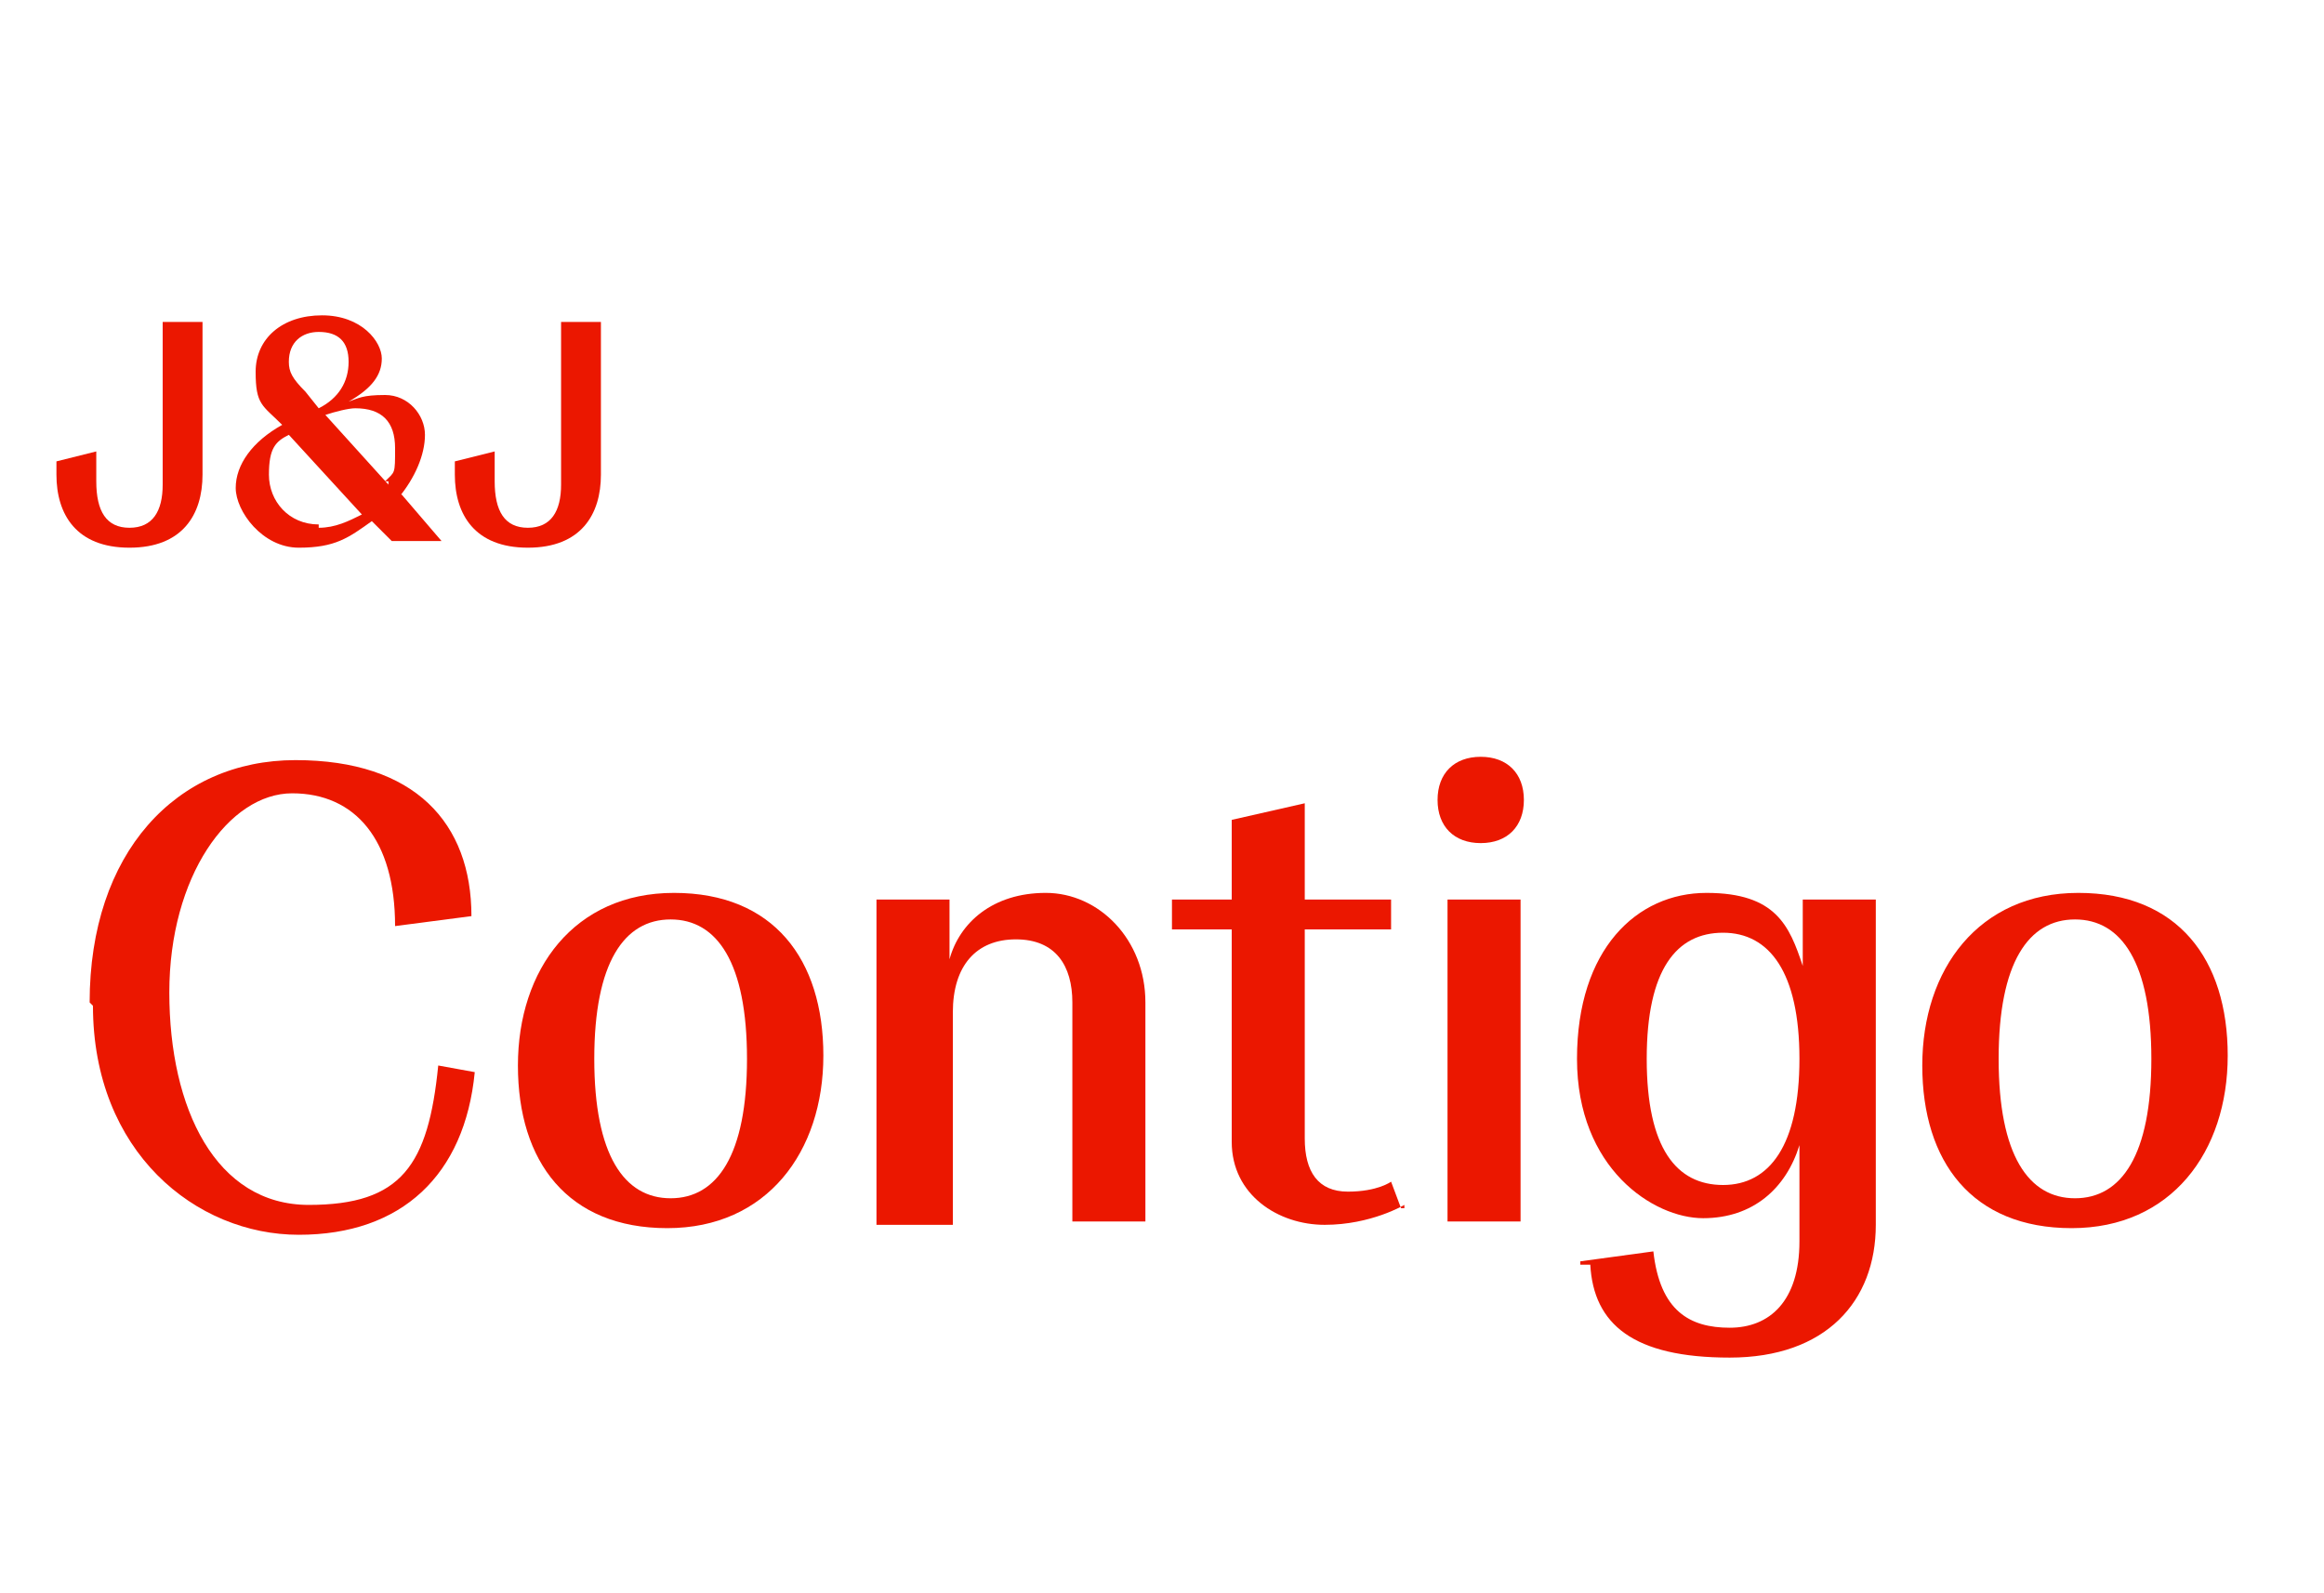
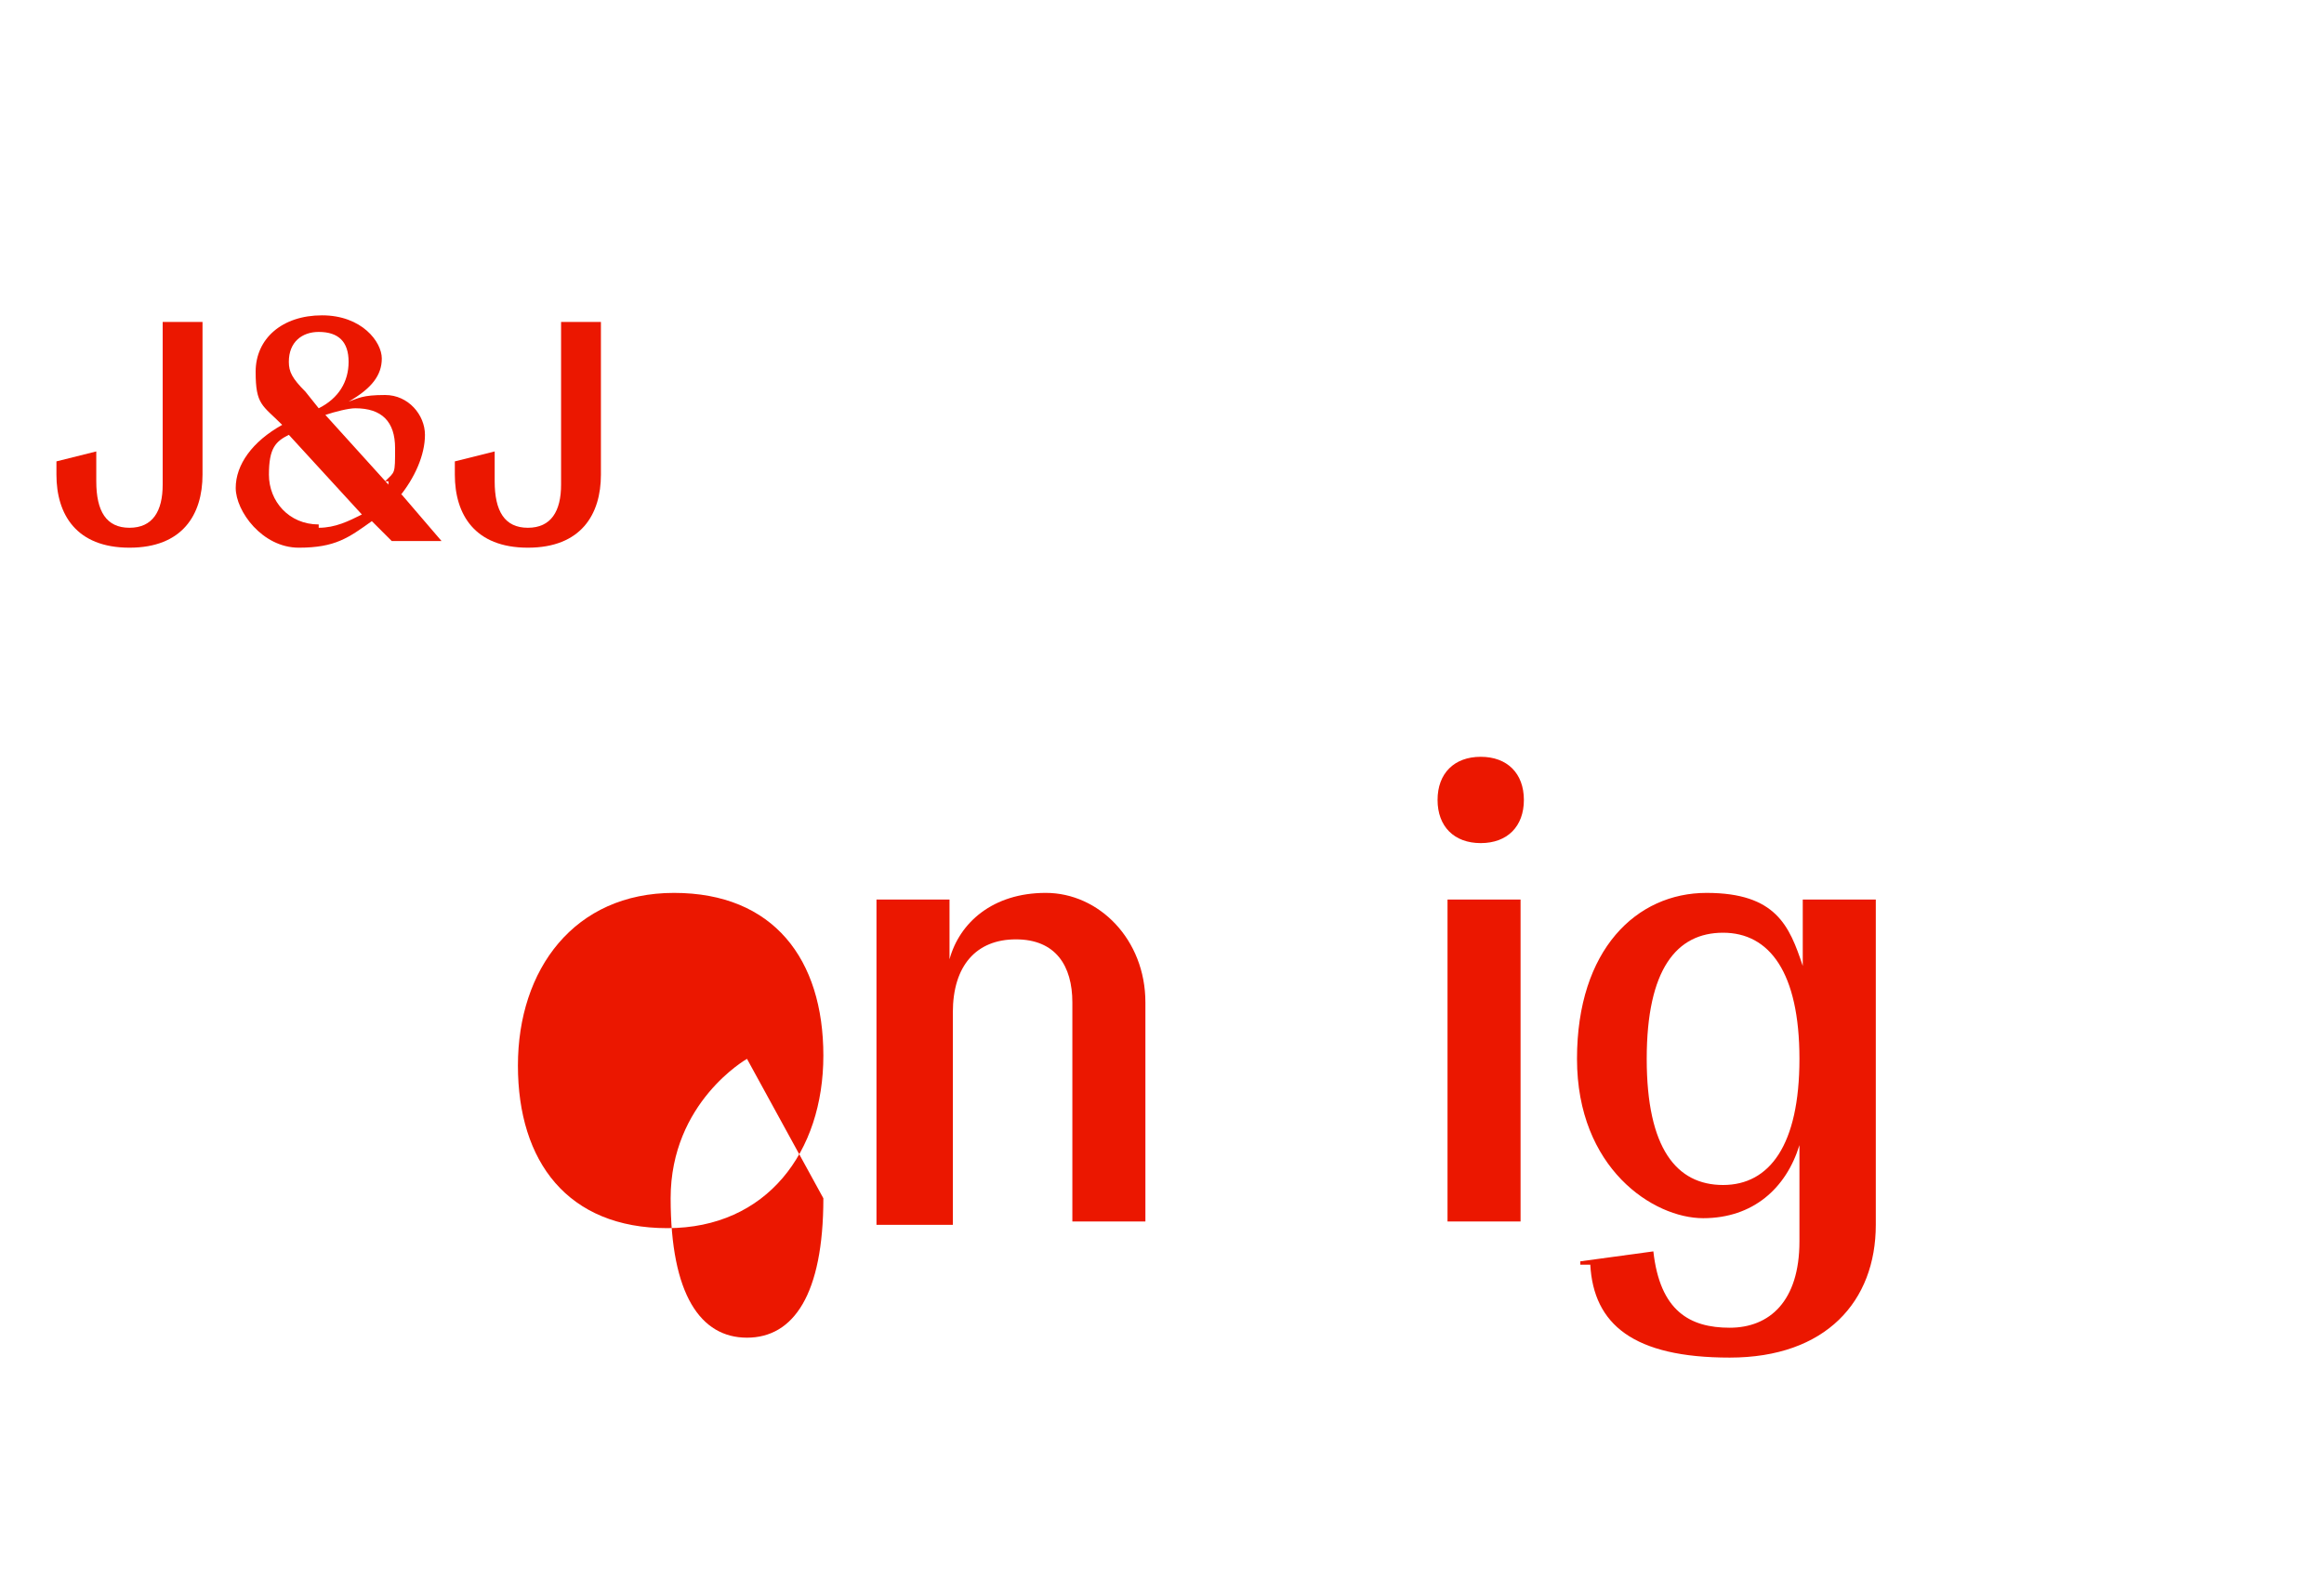
<svg xmlns="http://www.w3.org/2000/svg" id="Layer_1" version="1.1" viewBox="0 0 70 48">
  <defs>
    <style>
      .st0 {
        fill: #eb1700;
      }
    </style>
  </defs>
  <g>
-     <path class="st0" d="M2.7,30.2c0-4.5,2.6-7.3,6.2-7.3s5.3,1.9,5.3,4.7l-2.3.3c0-2.6-1.2-4-3.1-4s-3.7,2.5-3.7,6,1.4,6.4,4.2,6.4,3.6-1.2,3.9-4.2l1.1.2c-.3,3.1-2.2,4.9-5.3,4.9s-6.2-2.5-6.2-6.9h0Z" />
-     <path class="st0" d="M15.6,32.1c0-2.9,1.7-5.2,4.7-5.2s4.5,2,4.5,4.9-1.7,5.2-4.7,5.2-4.5-2-4.5-4.9ZM22.5,31.9c0-2.9-.9-4.2-2.3-4.2s-2.3,1.3-2.3,4.2.9,4.2,2.3,4.2,2.3-1.3,2.3-4.2Z" />
+     <path class="st0" d="M15.6,32.1c0-2.9,1.7-5.2,4.7-5.2s4.5,2,4.5,4.9-1.7,5.2-4.7,5.2-4.5-2-4.5-4.9ZM22.5,31.9s-2.3,1.3-2.3,4.2.9,4.2,2.3,4.2,2.3-1.3,2.3-4.2Z" />
    <path class="st0" d="M26.4,36.8v-9.7h2.2v1.8c.3-1.1,1.3-2,2.9-2s3,1.4,3,3.3v6.6h-2.2v-6.6c0-1.1-.5-1.9-1.7-1.9s-1.9.8-1.9,2.2v6.4h-2.3Z" />
-     <path class="st0" d="M42.3,36.3s-1,.6-2.4.6-2.8-.9-2.8-2.5v-6.4h-1.8v-.9h1.8v-2.4l2.2-.5v2.9h2.6v.9h-2.6v6.3c0,1,.4,1.6,1.3,1.6s1.3-.3,1.3-.3l.3.8h.1Z" />
    <path class="st0" d="M43.3,24.1c0-.8.5-1.3,1.3-1.3s1.3.5,1.3,1.3-.5,1.3-1.3,1.3-1.3-.5-1.3-1.3ZM43.6,36.8v-9.7h2.2v9.7h-2.2Z" />
    <path class="st0" d="M47.6,38l2.2-.3c.2,1.8,1.1,2.3,2.3,2.3s2.1-.8,2.1-2.6v-2.9c-.4,1.3-1.4,2.2-2.9,2.2s-3.8-1.5-3.8-4.8,1.8-5,3.9-5,2.5,1,2.9,2.2v-2h2.2v9.8c0,2.3-1.5,4-4.4,4s-4.1-1-4.2-2.8h-.3ZM54.2,31.9c0-2.6-.9-3.8-2.3-3.8s-2.3,1.1-2.3,3.8.9,3.8,2.3,3.8,2.3-1.2,2.3-3.8Z" />
-     <path class="st0" d="M57.9,32.1c0-2.9,1.7-5.2,4.7-5.2s4.5,2,4.5,4.9-1.7,5.2-4.7,5.2-4.5-2-4.5-4.9ZM64.8,31.9c0-2.9-.9-4.2-2.3-4.2s-2.3,1.3-2.3,4.2.9,4.2,2.3,4.2,2.3-1.3,2.3-4.2Z" />
  </g>
  <g>
    <path class="st0" d="M15.9,16.5c1.6,0,2.2-1,2.2-2.2v-4.6h-1.2v4.9c0,.8-.3,1.3-1,1.3s-1-.5-1-1.4v-.9l-1.2.3v.4c0,1.2.6,2.2,2.2,2.2" />
    <path class="st0" d="M12,15c.5-.6.8-1.3.8-1.9s-.5-1.2-1.2-1.2-.8.1-1.1.2h0c.7-.4,1-.8,1-1.3s-.6-1.3-1.8-1.3-2,.7-2,1.7.2,1,.8,1.6h0c-.9.5-1.4,1.2-1.4,1.9s.8,1.8,1.9,1.8,1.5-.3,2.2-.8l.6.6h1.5l-1.2-1.4h-.1ZM9.6,10c.6,0,.9.3.9.9s-.3,1.1-.9,1.4l-.4-.5c-.4-.4-.5-.6-.5-.9,0-.6.4-.9.9-.9h0ZM9.6,15.8c-.9,0-1.5-.7-1.5-1.5s.2-1,.6-1.2l2.2,2.4c-.4.2-.8.4-1.3.4h0ZM11.7,14.6l-1.9-2.1c.3-.1.7-.2.9-.2.8,0,1.2.4,1.2,1.2s0,.7-.3,1h.1Z" />
    <path class="st0" d="M3.9,16.5c1.6,0,2.2-1,2.2-2.2v-4.6h-1.2v4.9c0,.8-.3,1.3-1,1.3s-1-.5-1-1.4v-.9l-1.2.3v.4c0,1.2.6,2.2,2.2,2.2" />
  </g>
</svg>